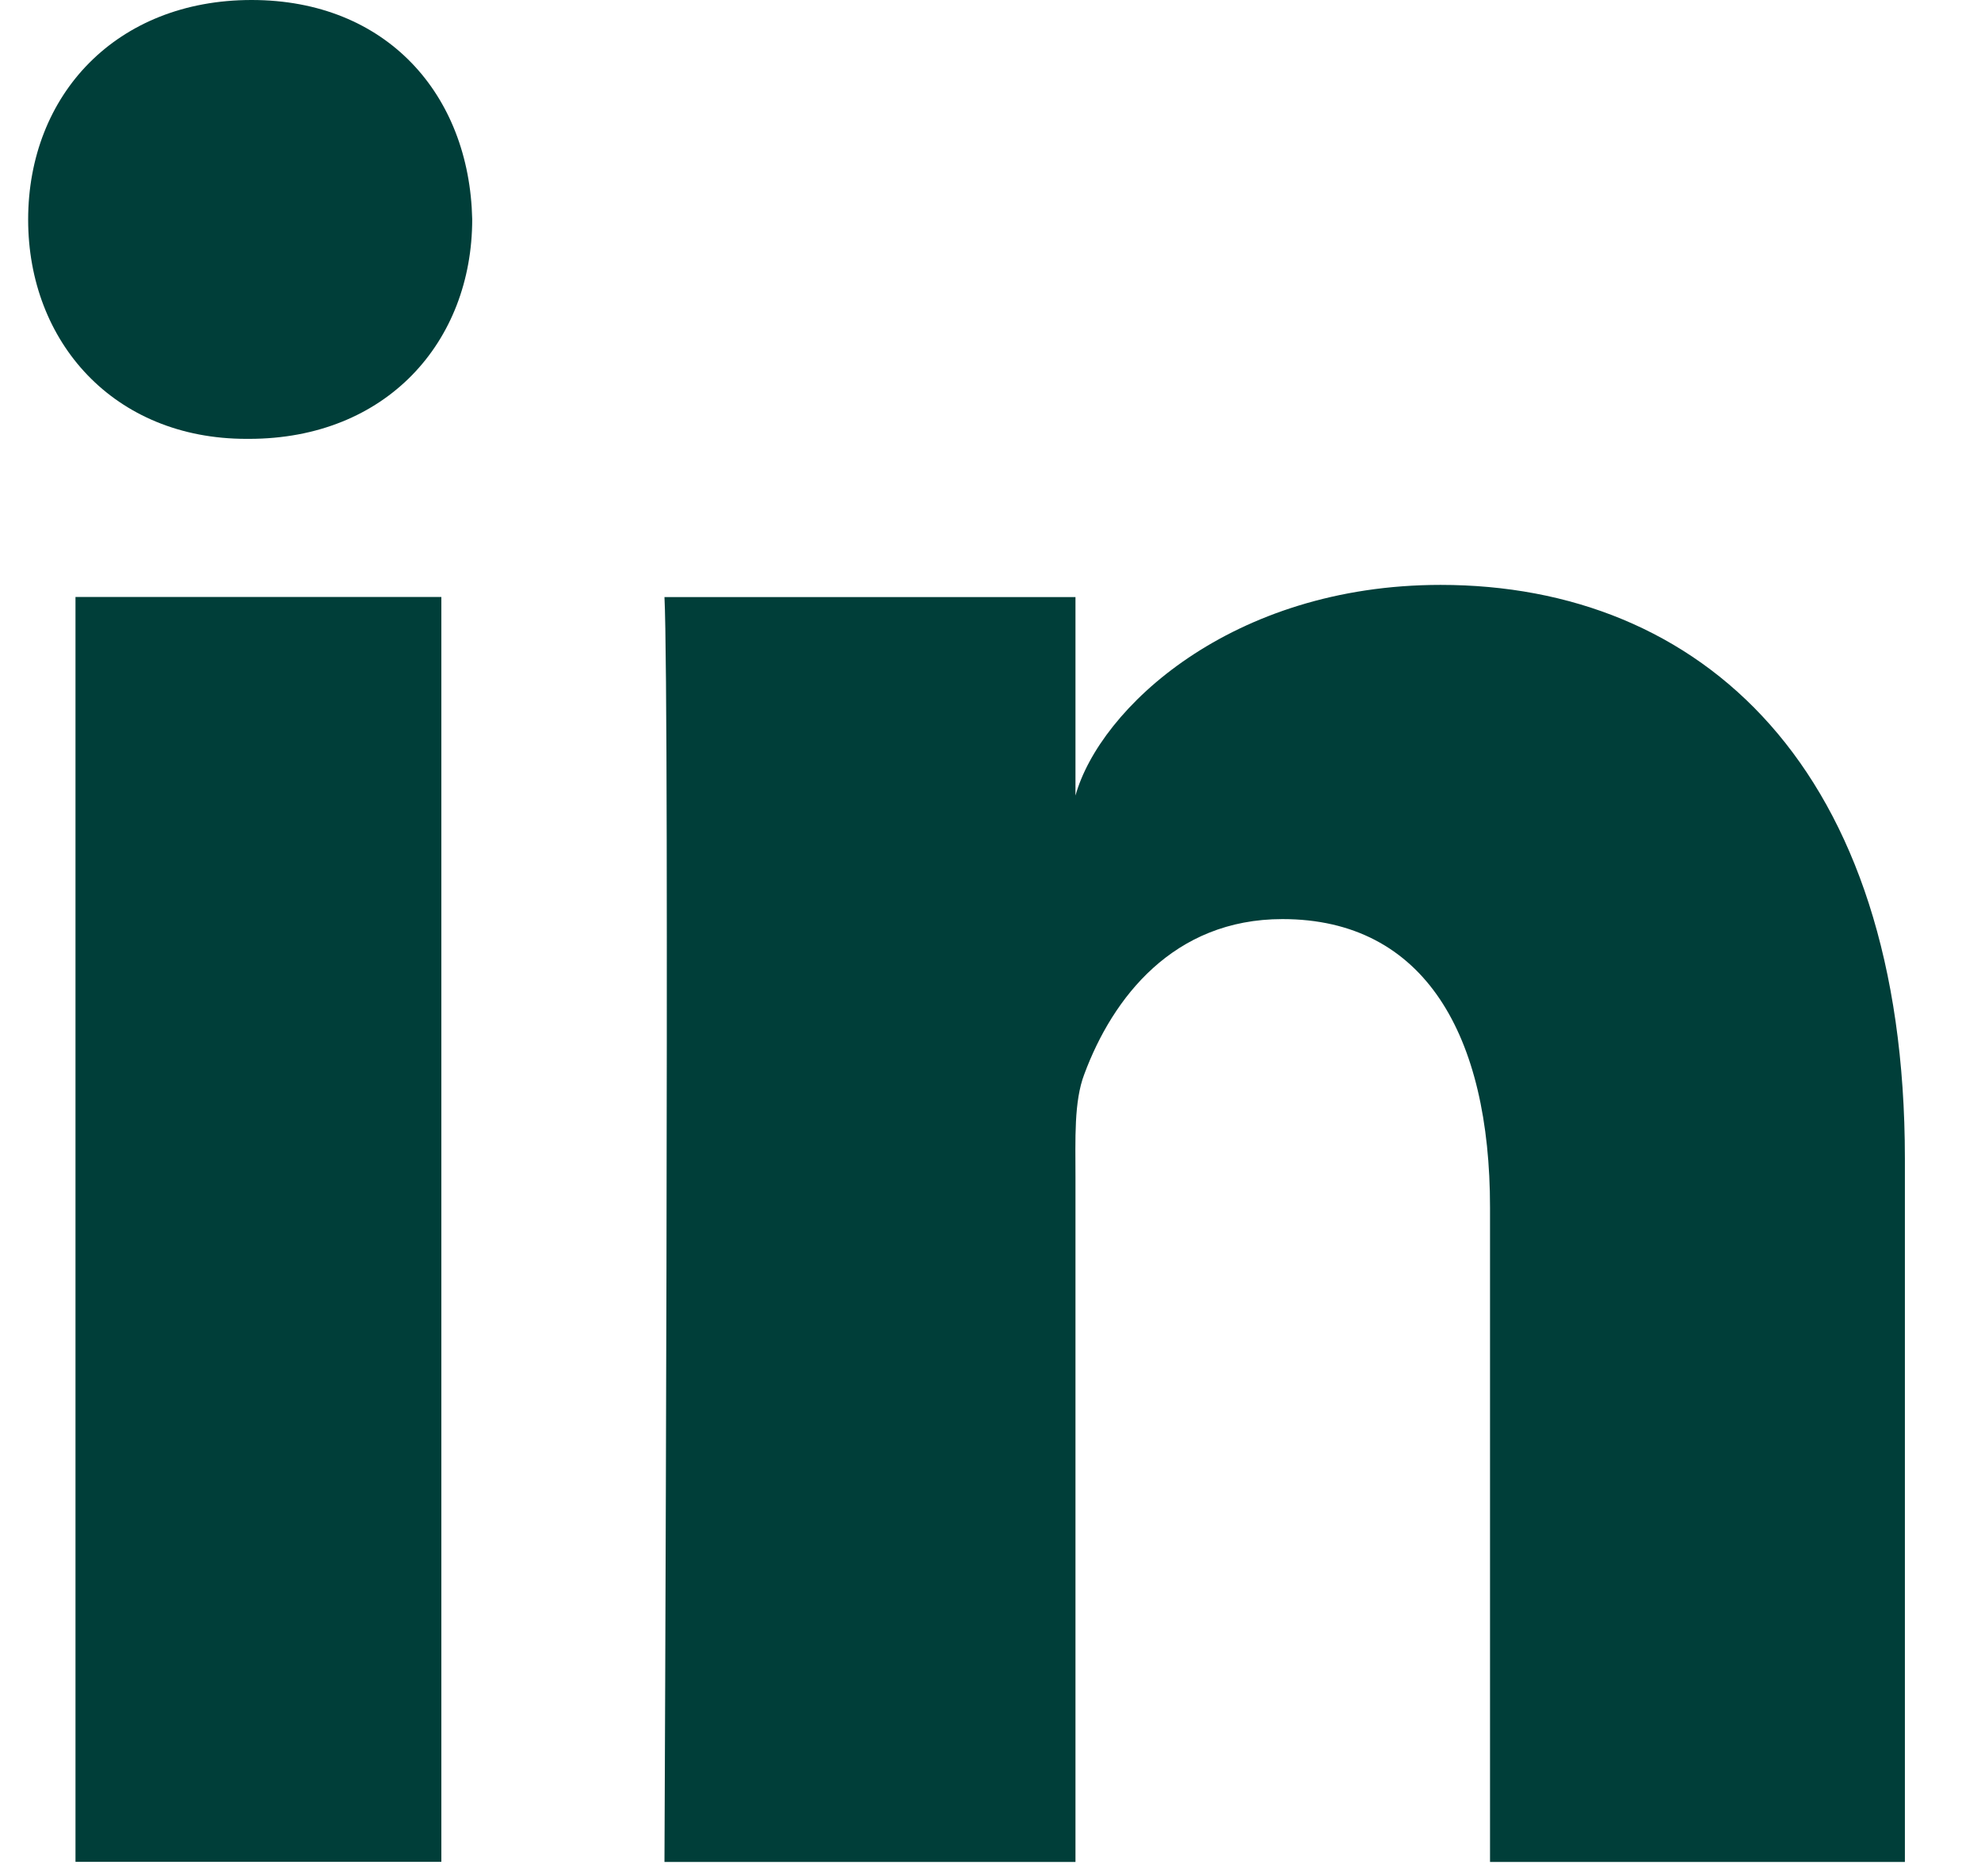
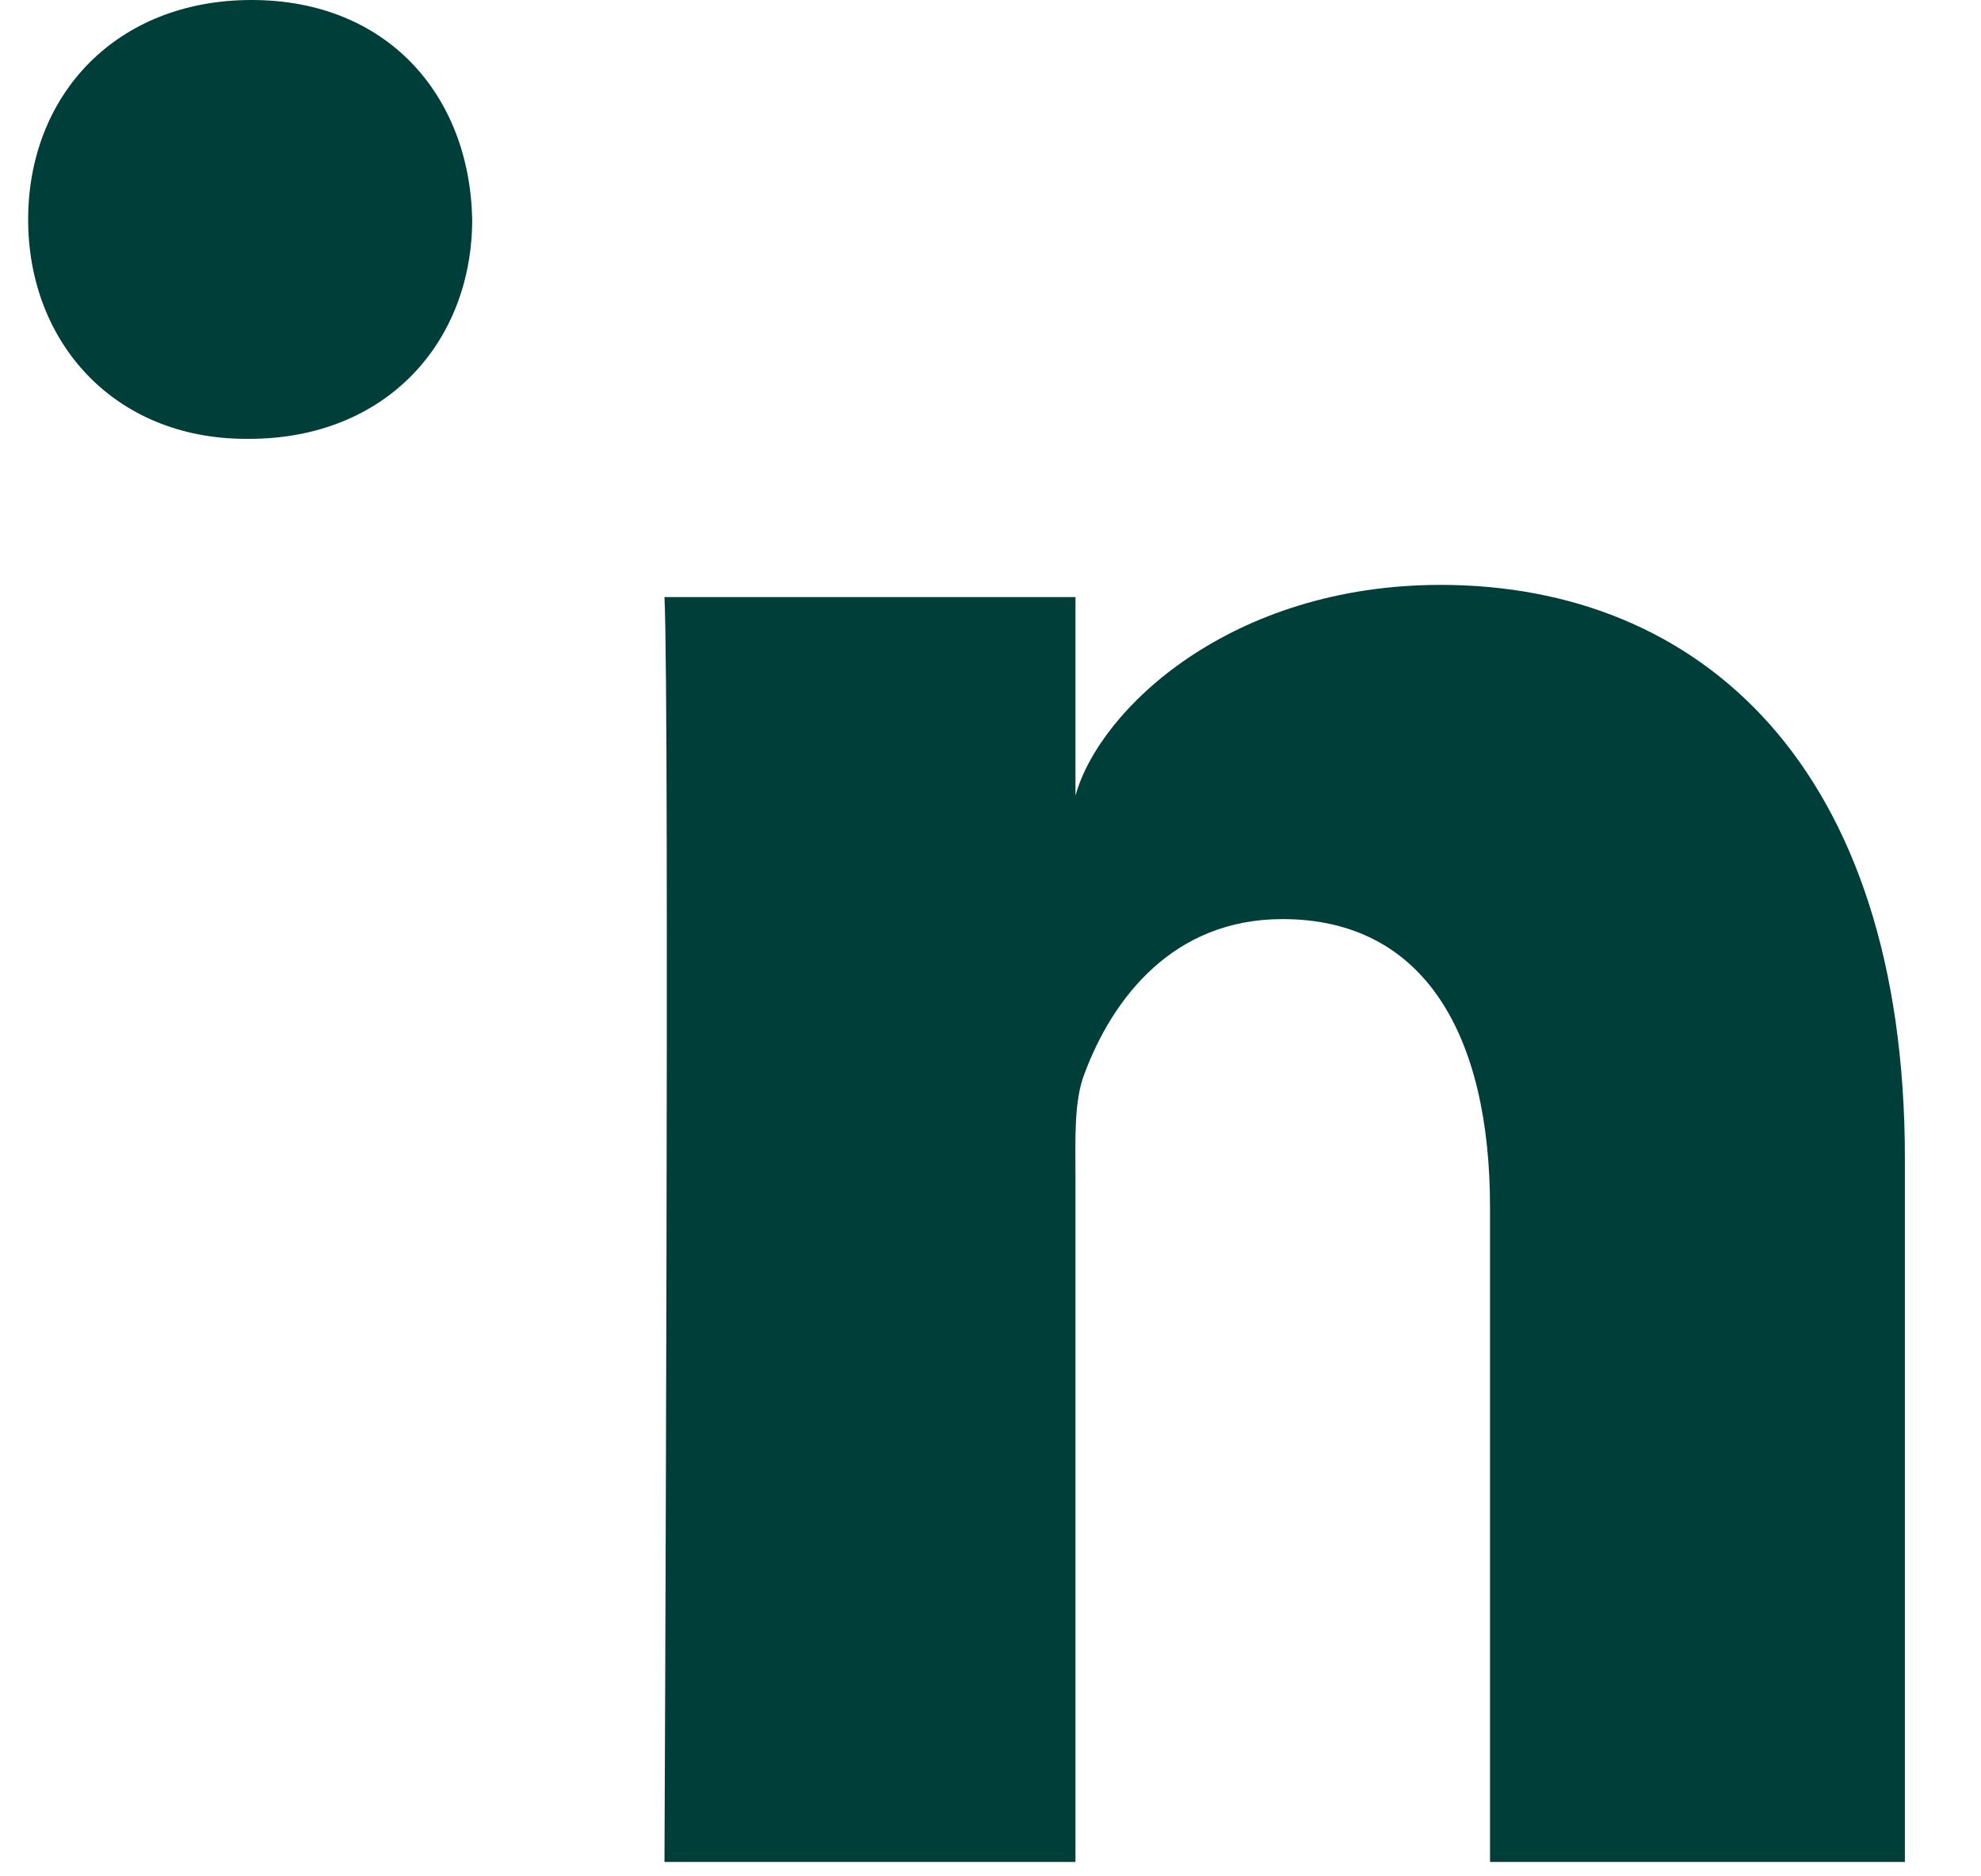
<svg xmlns="http://www.w3.org/2000/svg" width="19" height="18" viewBox="0 0 19 18" fill="none">
-   <path d="M18.27 17.862H14.291V11.583C14.291 9.939 13.669 8.817 12.3 8.817C11.253 8.817 10.671 9.574 10.4 10.304C10.299 10.566 10.315 10.931 10.315 11.296V17.862H6.373C6.373 17.862 6.424 6.739 6.373 5.728H10.315V7.632C10.547 6.8 11.807 5.611 13.817 5.611C16.31 5.611 18.27 7.357 18.27 11.115V17.862ZM2.388 4.21H2.363C1.093 4.21 0.27 3.282 0.27 2.107C0.27 0.908 1.117 0 2.413 0C3.707 0 4.503 0.906 4.529 2.103C4.529 3.279 3.707 4.21 2.388 4.21ZM0.724 5.727H4.233V17.861H0.724V5.727Z" fill="#003E39" />
+   <path d="M18.27 17.862H14.291V11.583C14.291 9.939 13.669 8.817 12.3 8.817C11.253 8.817 10.671 9.574 10.4 10.304C10.299 10.566 10.315 10.931 10.315 11.296V17.862H6.373C6.373 17.862 6.424 6.739 6.373 5.728H10.315V7.632C10.547 6.8 11.807 5.611 13.817 5.611C16.31 5.611 18.27 7.357 18.27 11.115V17.862ZM2.388 4.21H2.363C1.093 4.21 0.27 3.282 0.27 2.107C0.27 0.908 1.117 0 2.413 0C3.707 0 4.503 0.906 4.529 2.103C4.529 3.279 3.707 4.21 2.388 4.21ZM0.724 5.727V17.861H0.724V5.727Z" fill="#003E39" />
</svg>